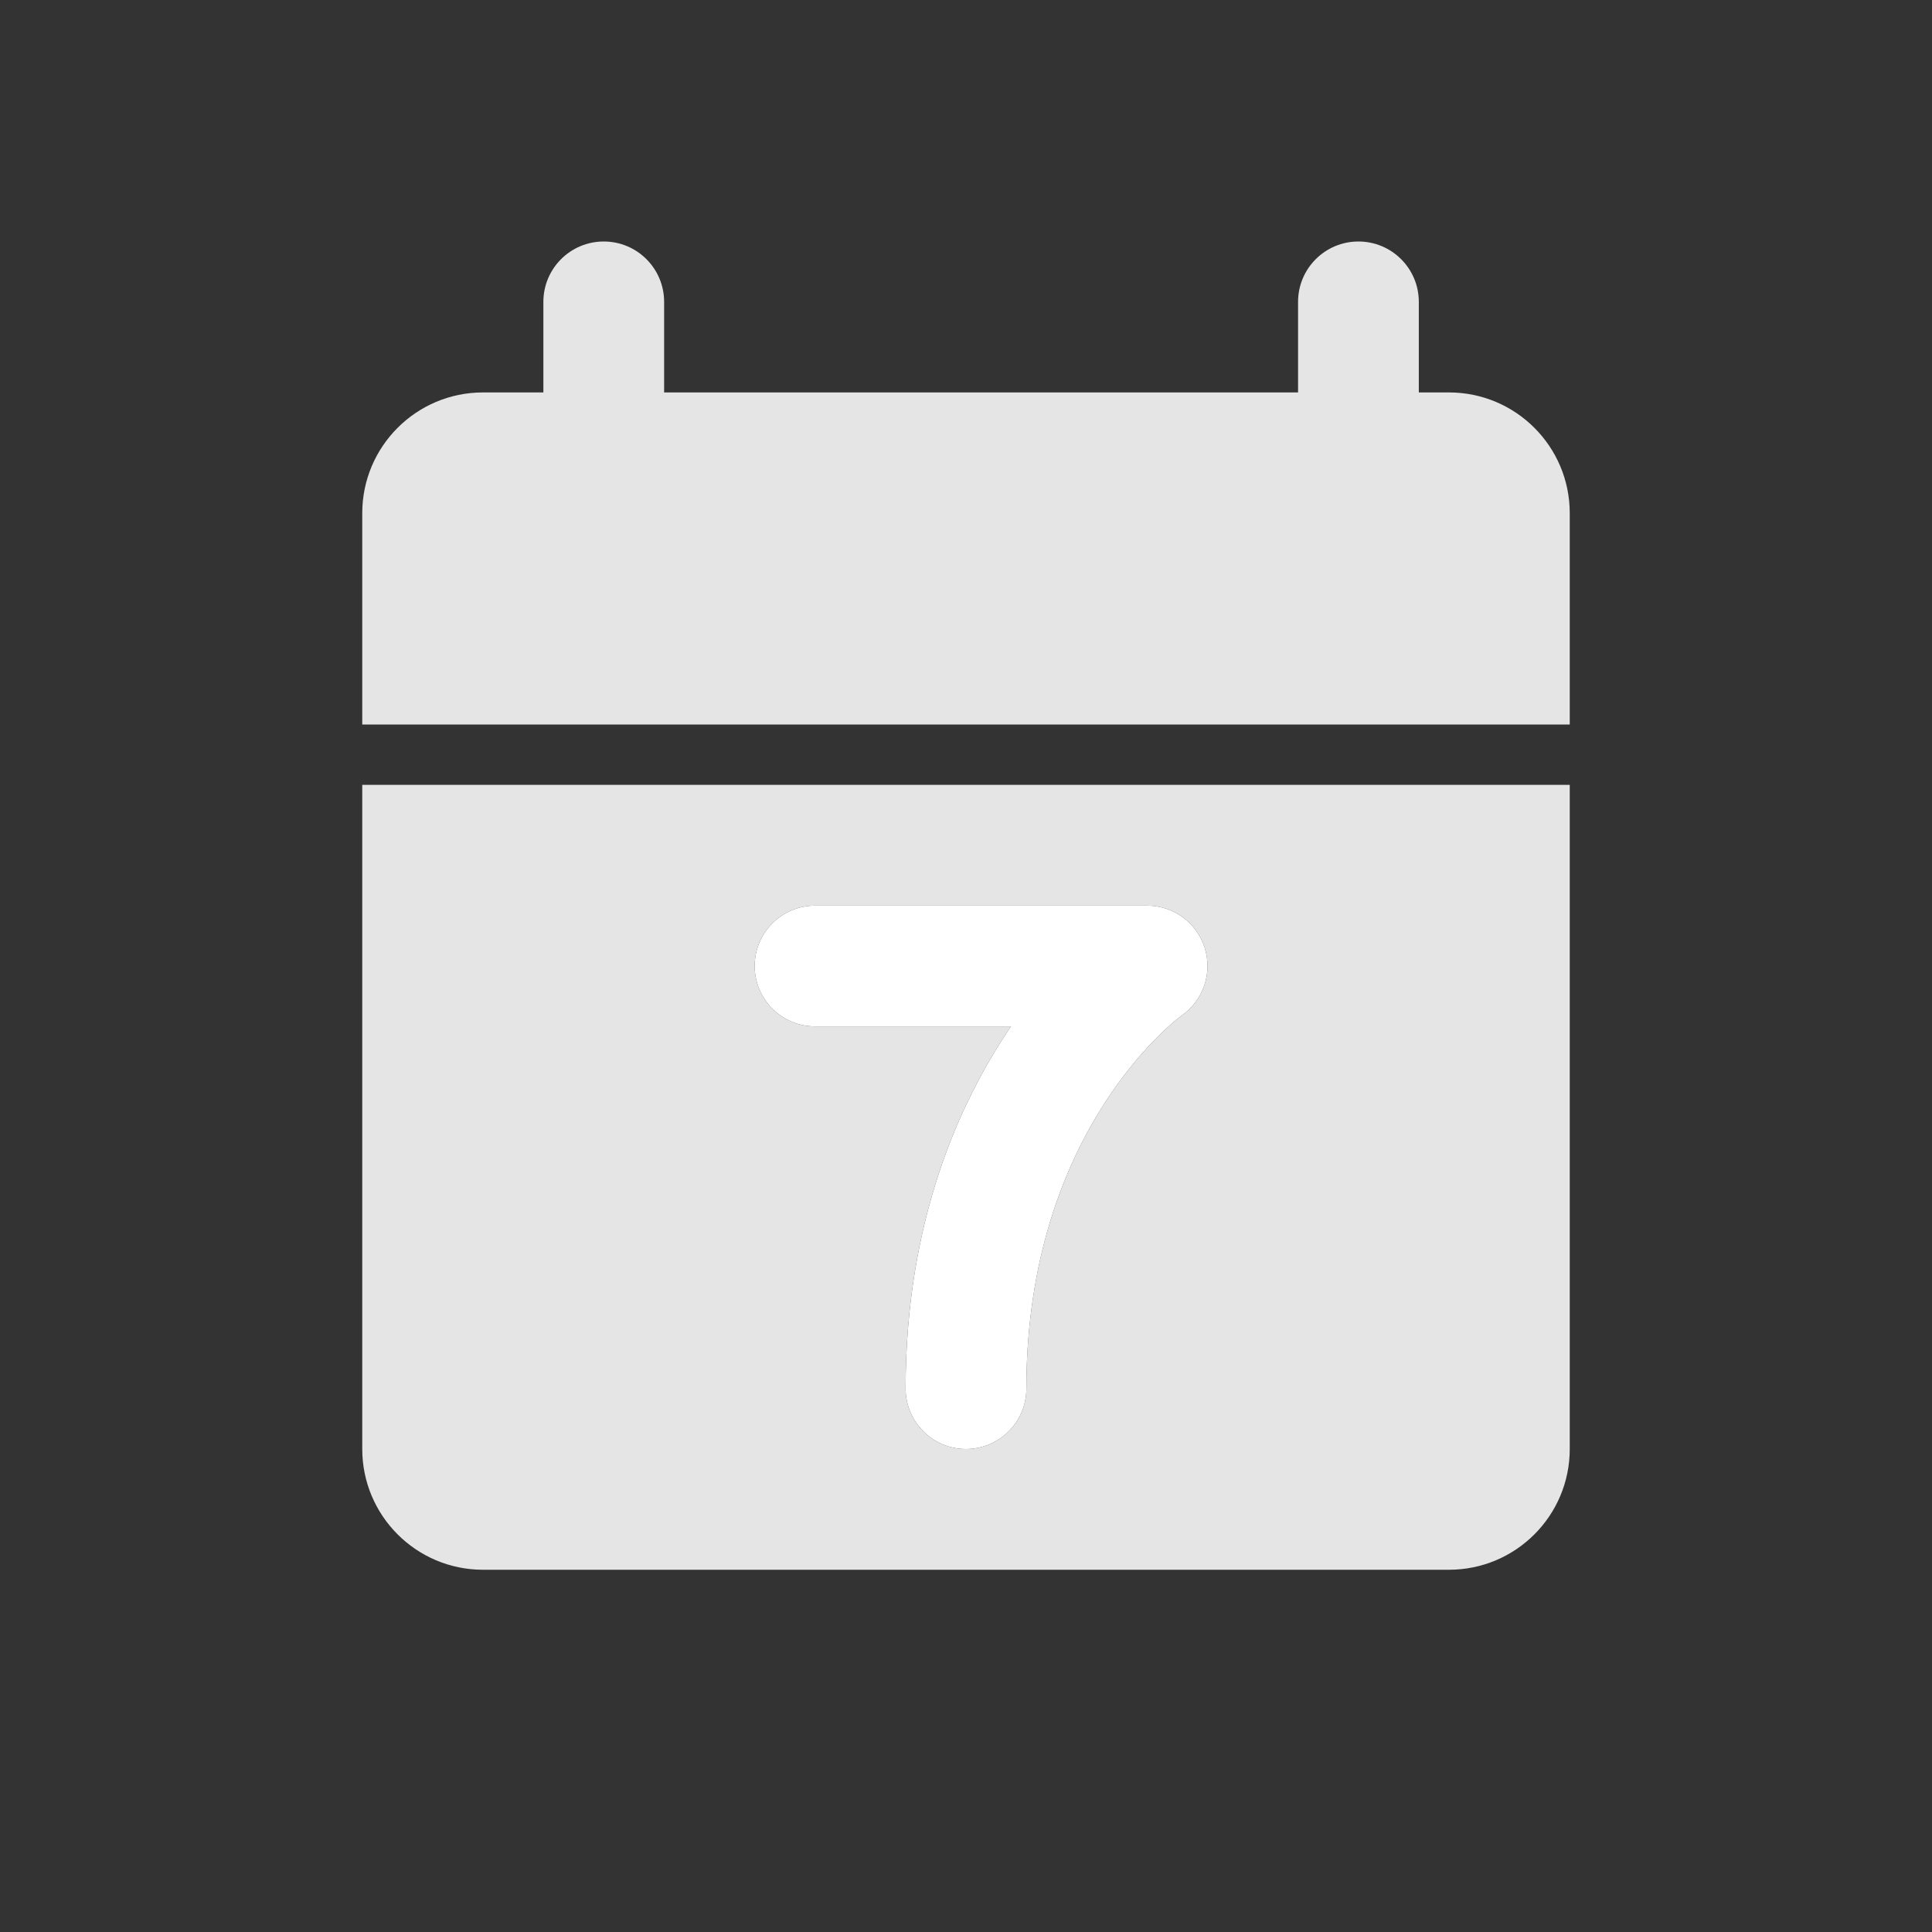
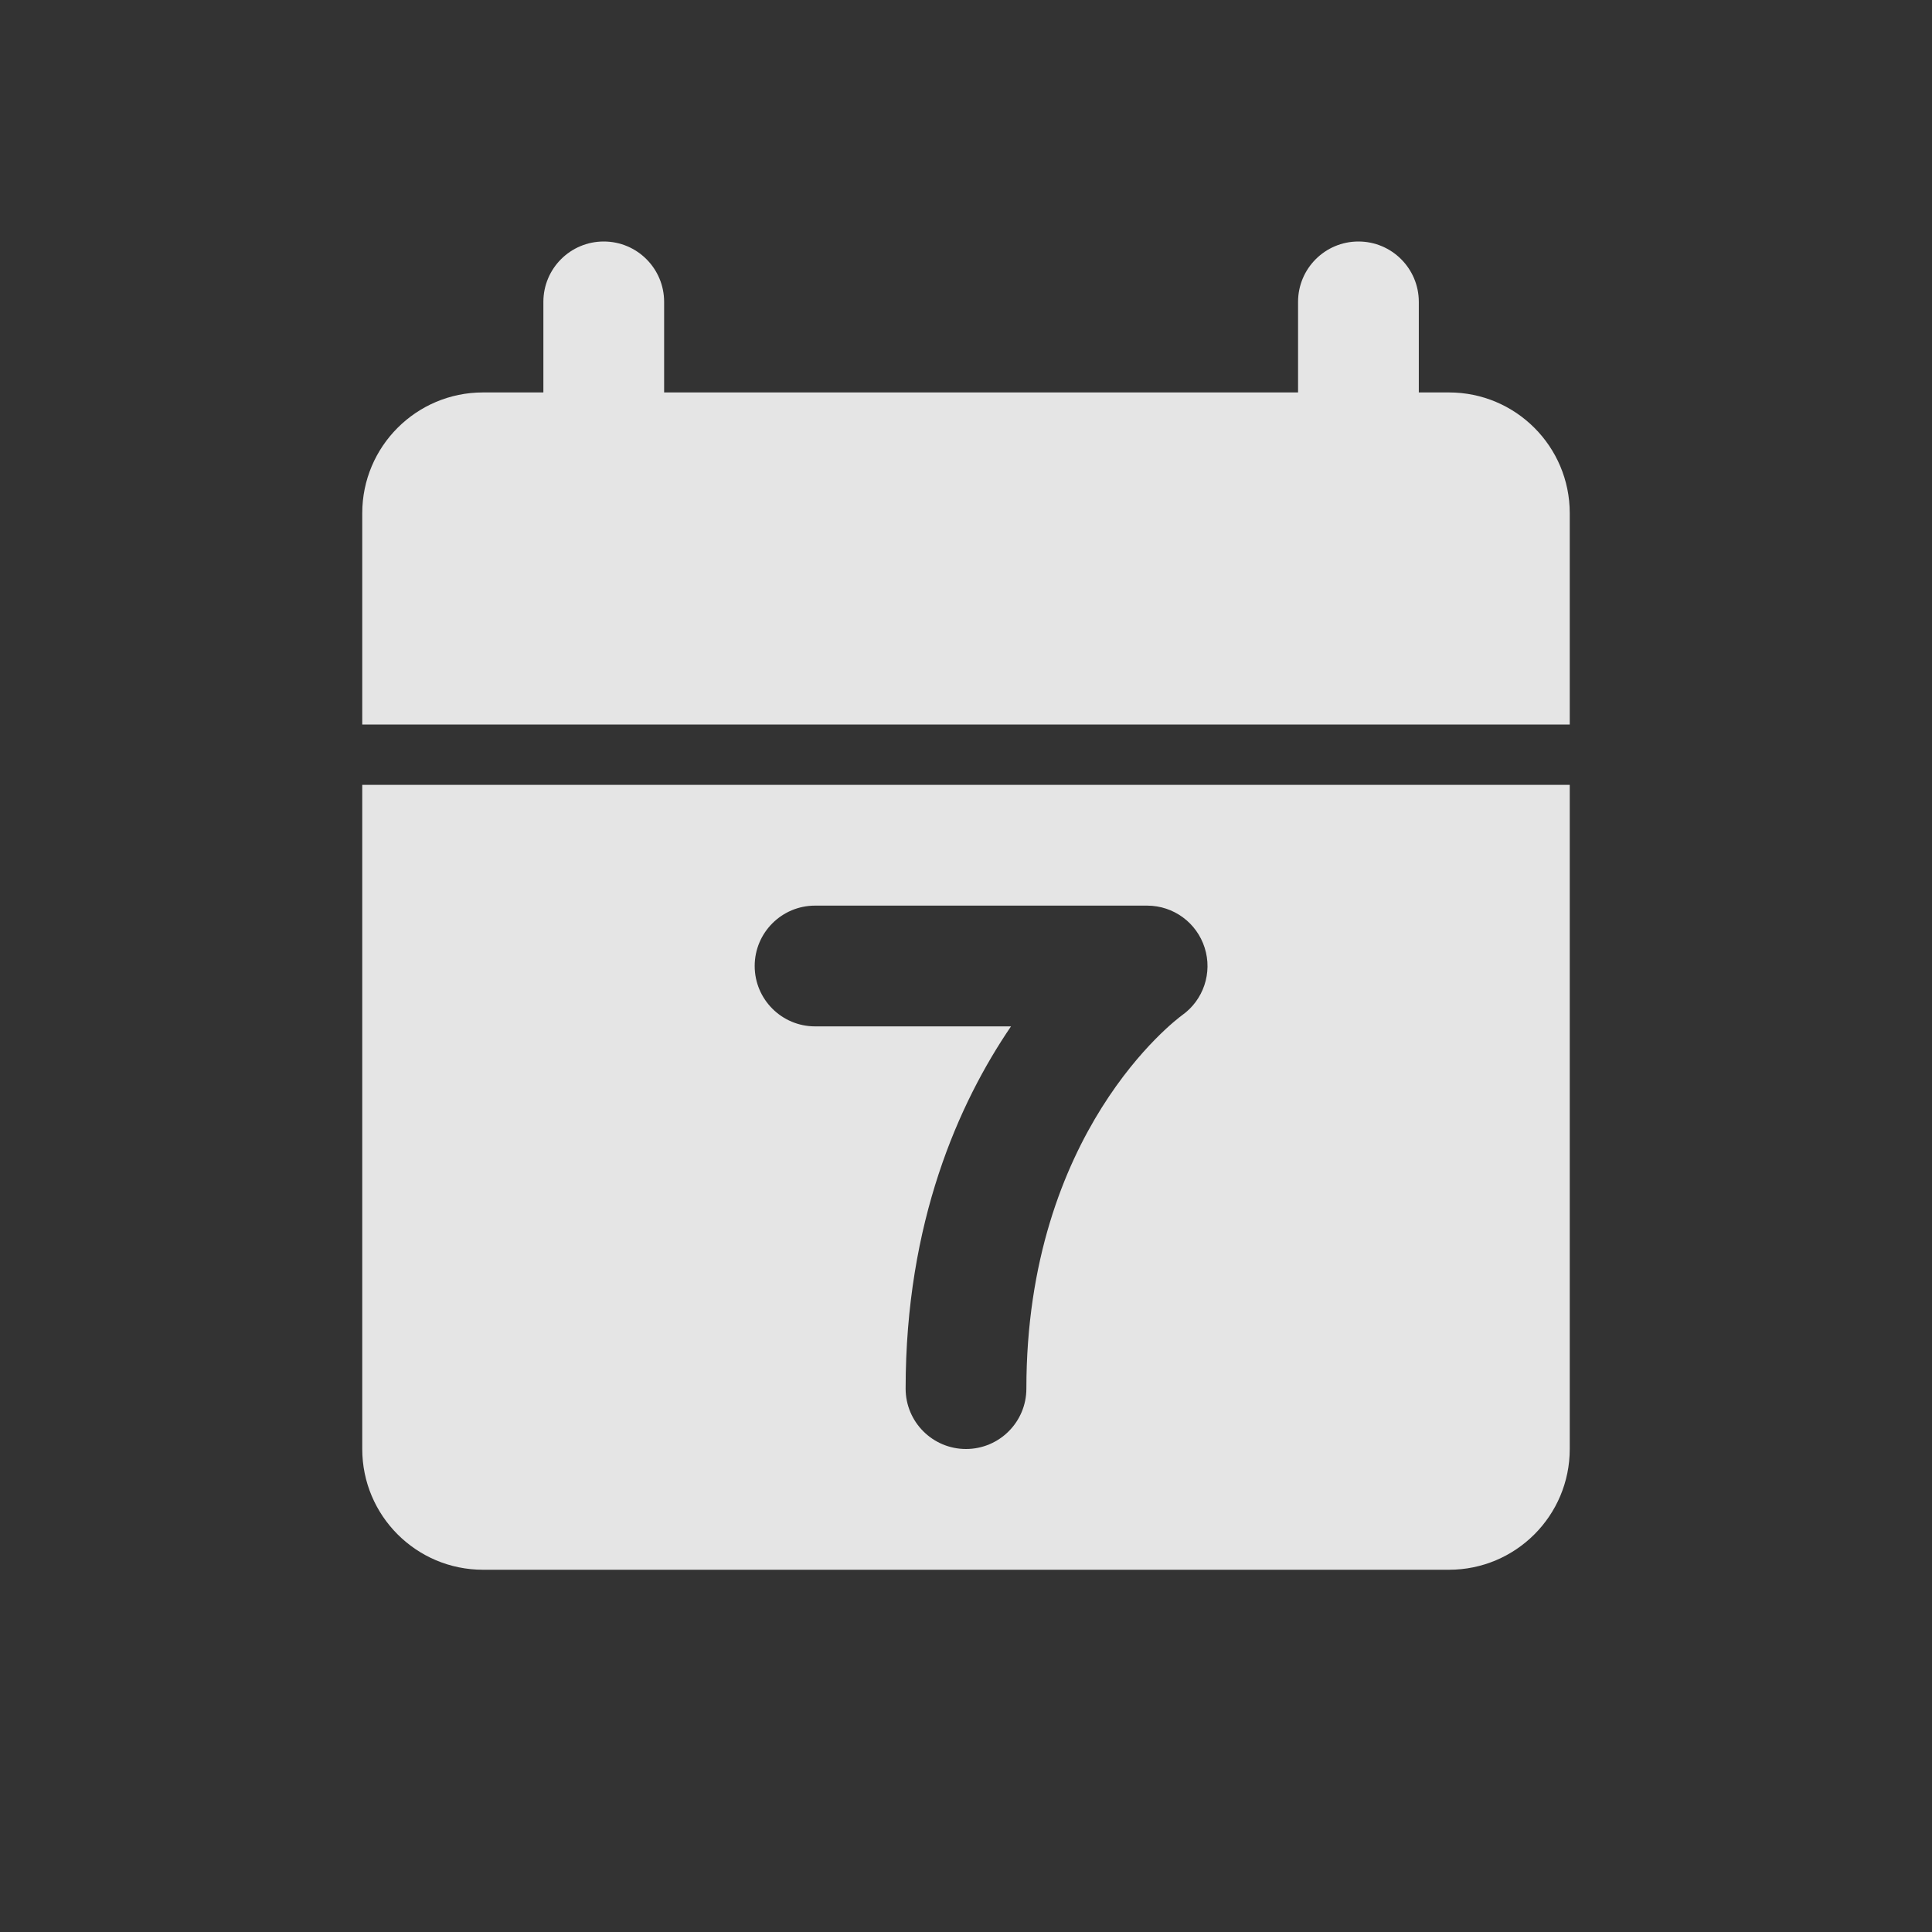
<svg xmlns="http://www.w3.org/2000/svg" version="1.1" id="Layer_1" x="0px" y="0px" width="64px" height="64px" viewBox="0 0 64 64" enable-background="new 0 0 64 64" xml:space="preserve">
  <rect x="0" y="0" width="64" height="64" fill="#333333" stroke="none" />
-   <rect fill="none" width="64" height="64" />
  <path fill="#E5E5E5" d="M48,13h-1v-3c0-1.105-0.895-2-2-2s-2,0.895-2,2v3H22v-3c0-1.105-0.895-2-2-2s-2,0.895-2,2v3h-2  c-2.209,0-4,1.791-4,4v6v1h40v-1v-6C52,14.791,50.209,13,48,13" />
  <path fill="#E5E5E5" d="M12,48c0,2.209,1.791,4,4,4h32c2.209,0,4-1.791,4-4V26H12V48z M27,30h11c0.871,0,1.642,0.563,1.906,1.395  c0.264,0.829-0.039,1.734-0.75,2.237C38.957,33.778,34,37.493,34,46c0,1.104-0.896,2-2,2s-2-0.896-2-2c0-5.515,1.757-9.455,3.491-12  H27c-1.104,0-2-0.896-2-2S25.896,30,27,30" />
-   <path fill="#FFFFFF" d="M27,34h6.491C31.757,36.545,30,40.485,30,46c0,1.104,0.896,2,2,2s2-0.896,2-2  c0-8.507,4.957-12.222,5.156-12.368c0.711-0.503,1.014-1.408,0.75-2.237C39.642,30.563,38.871,30,38,30H27c-1.104,0-2,0.896-2,2  S25.896,34,27,34" />
  <rect fill="none" width="64" height="64" />
</svg>